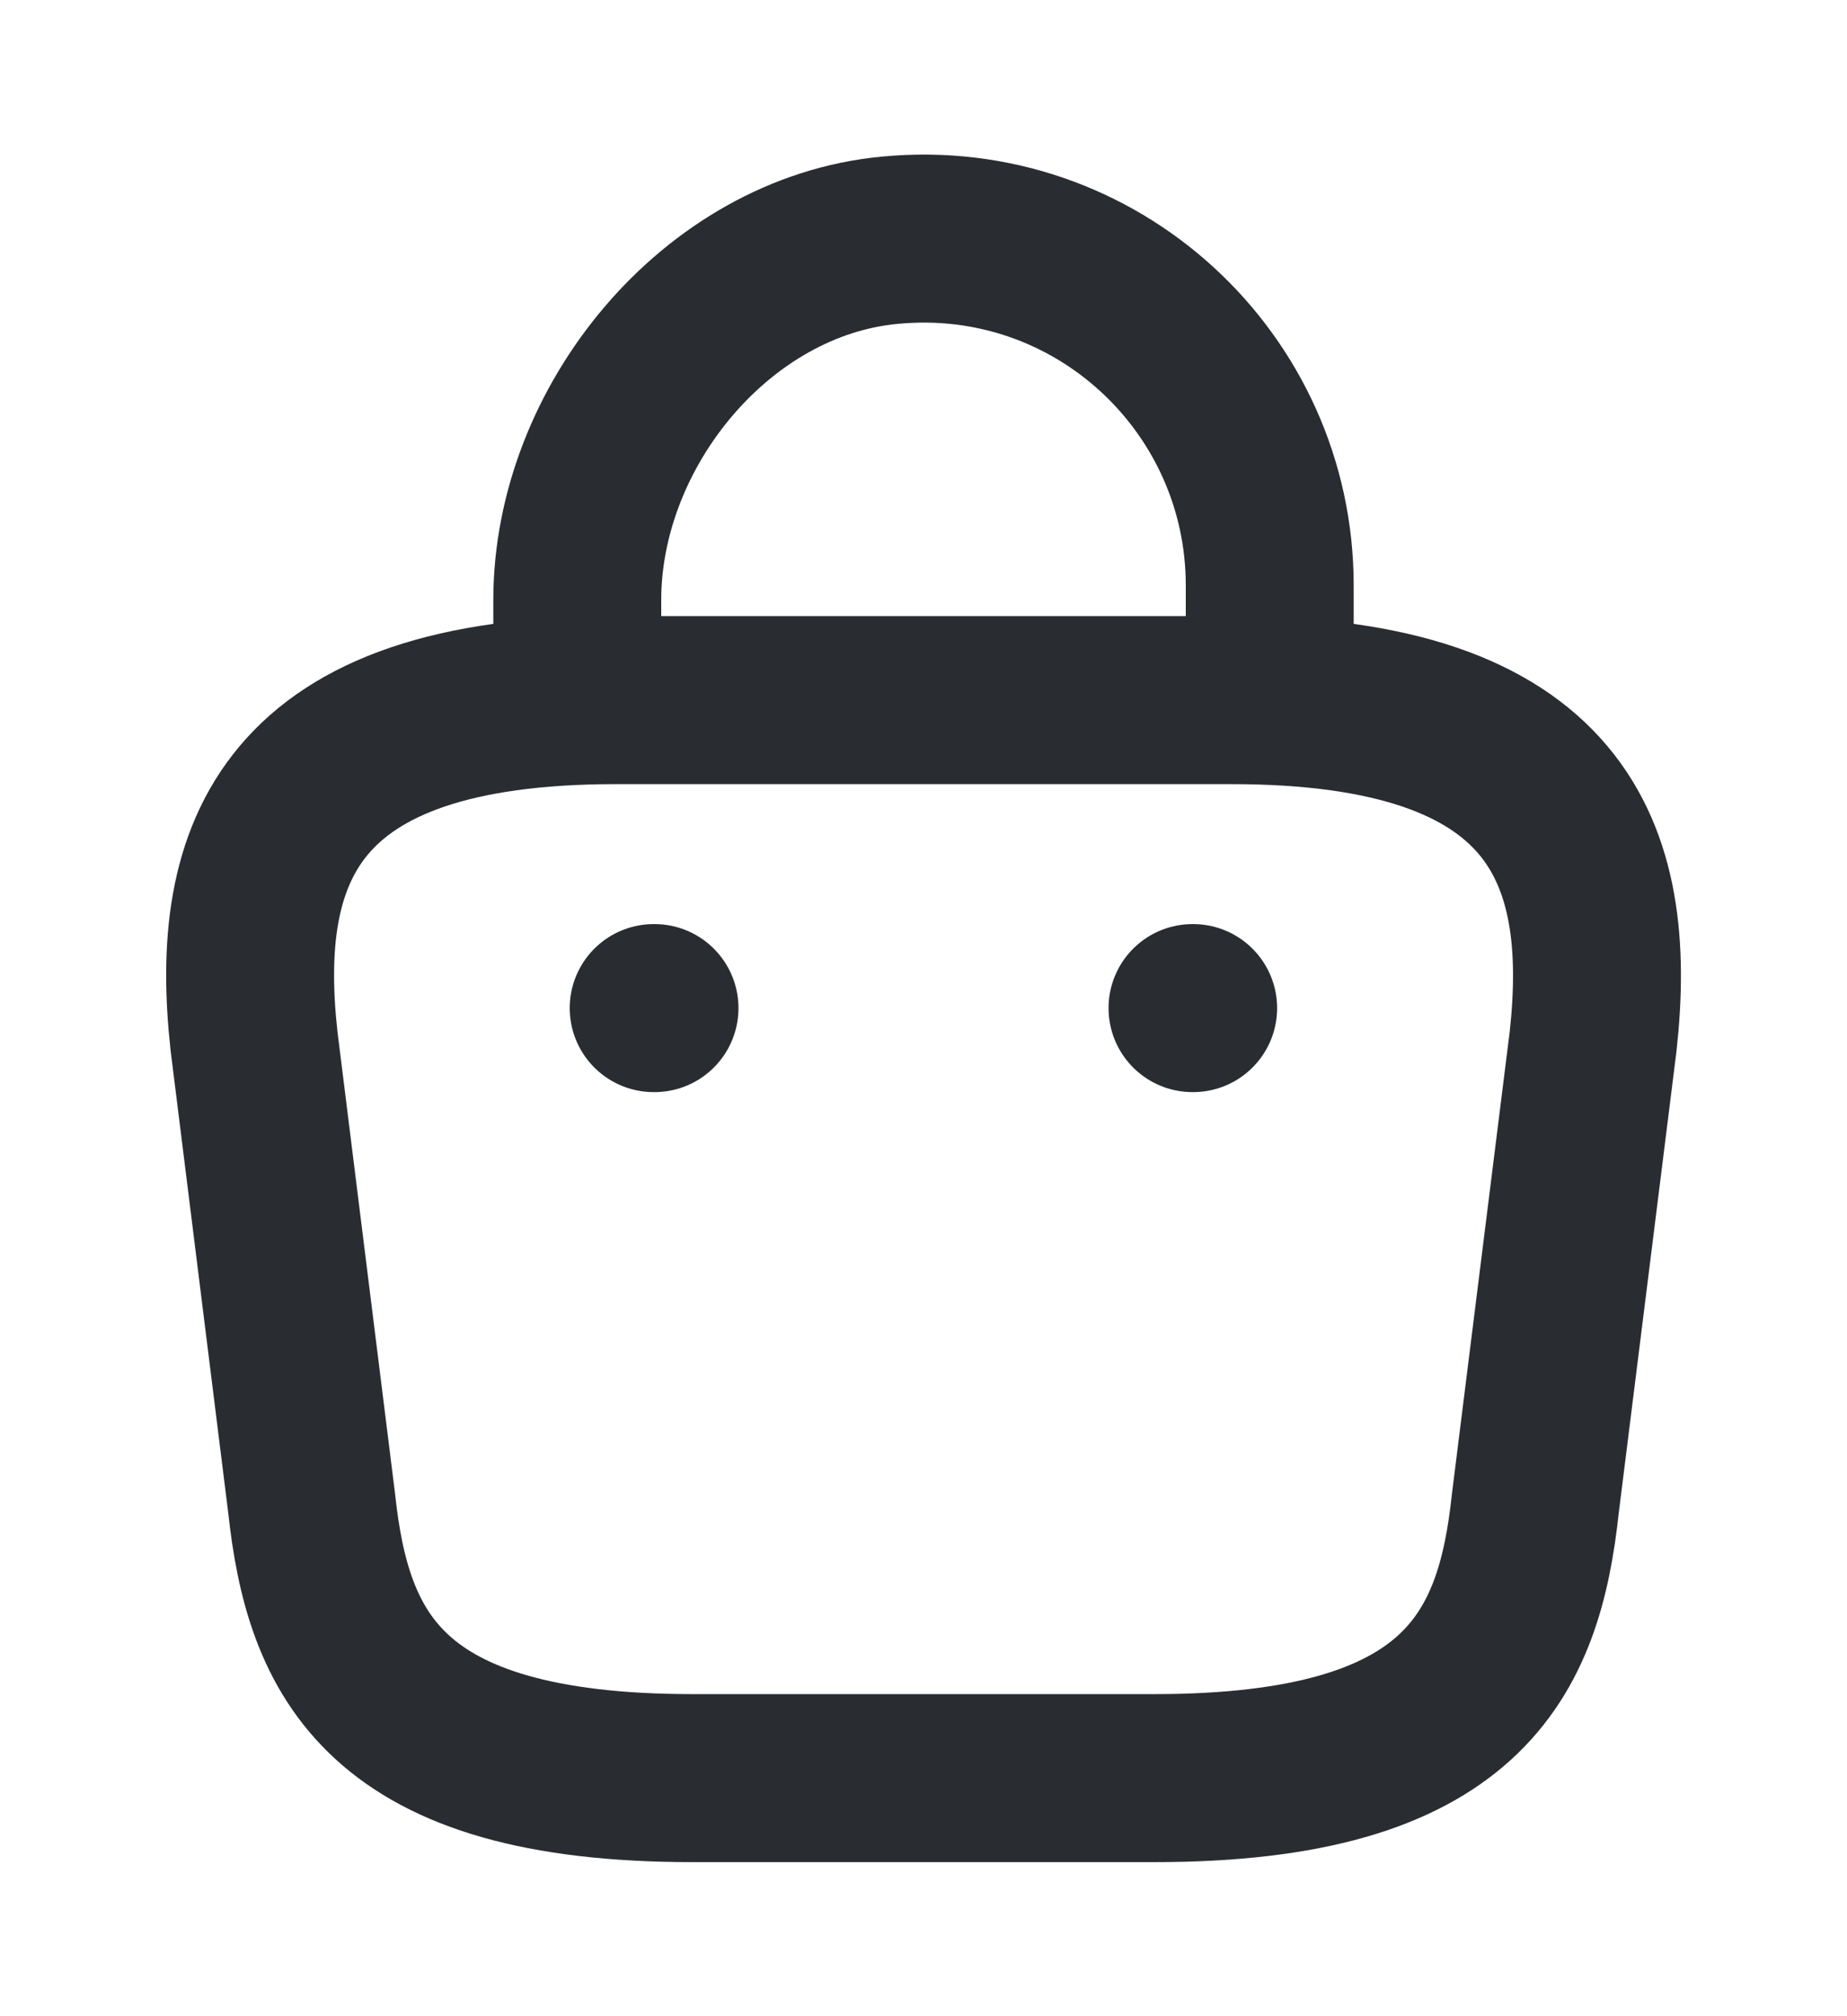
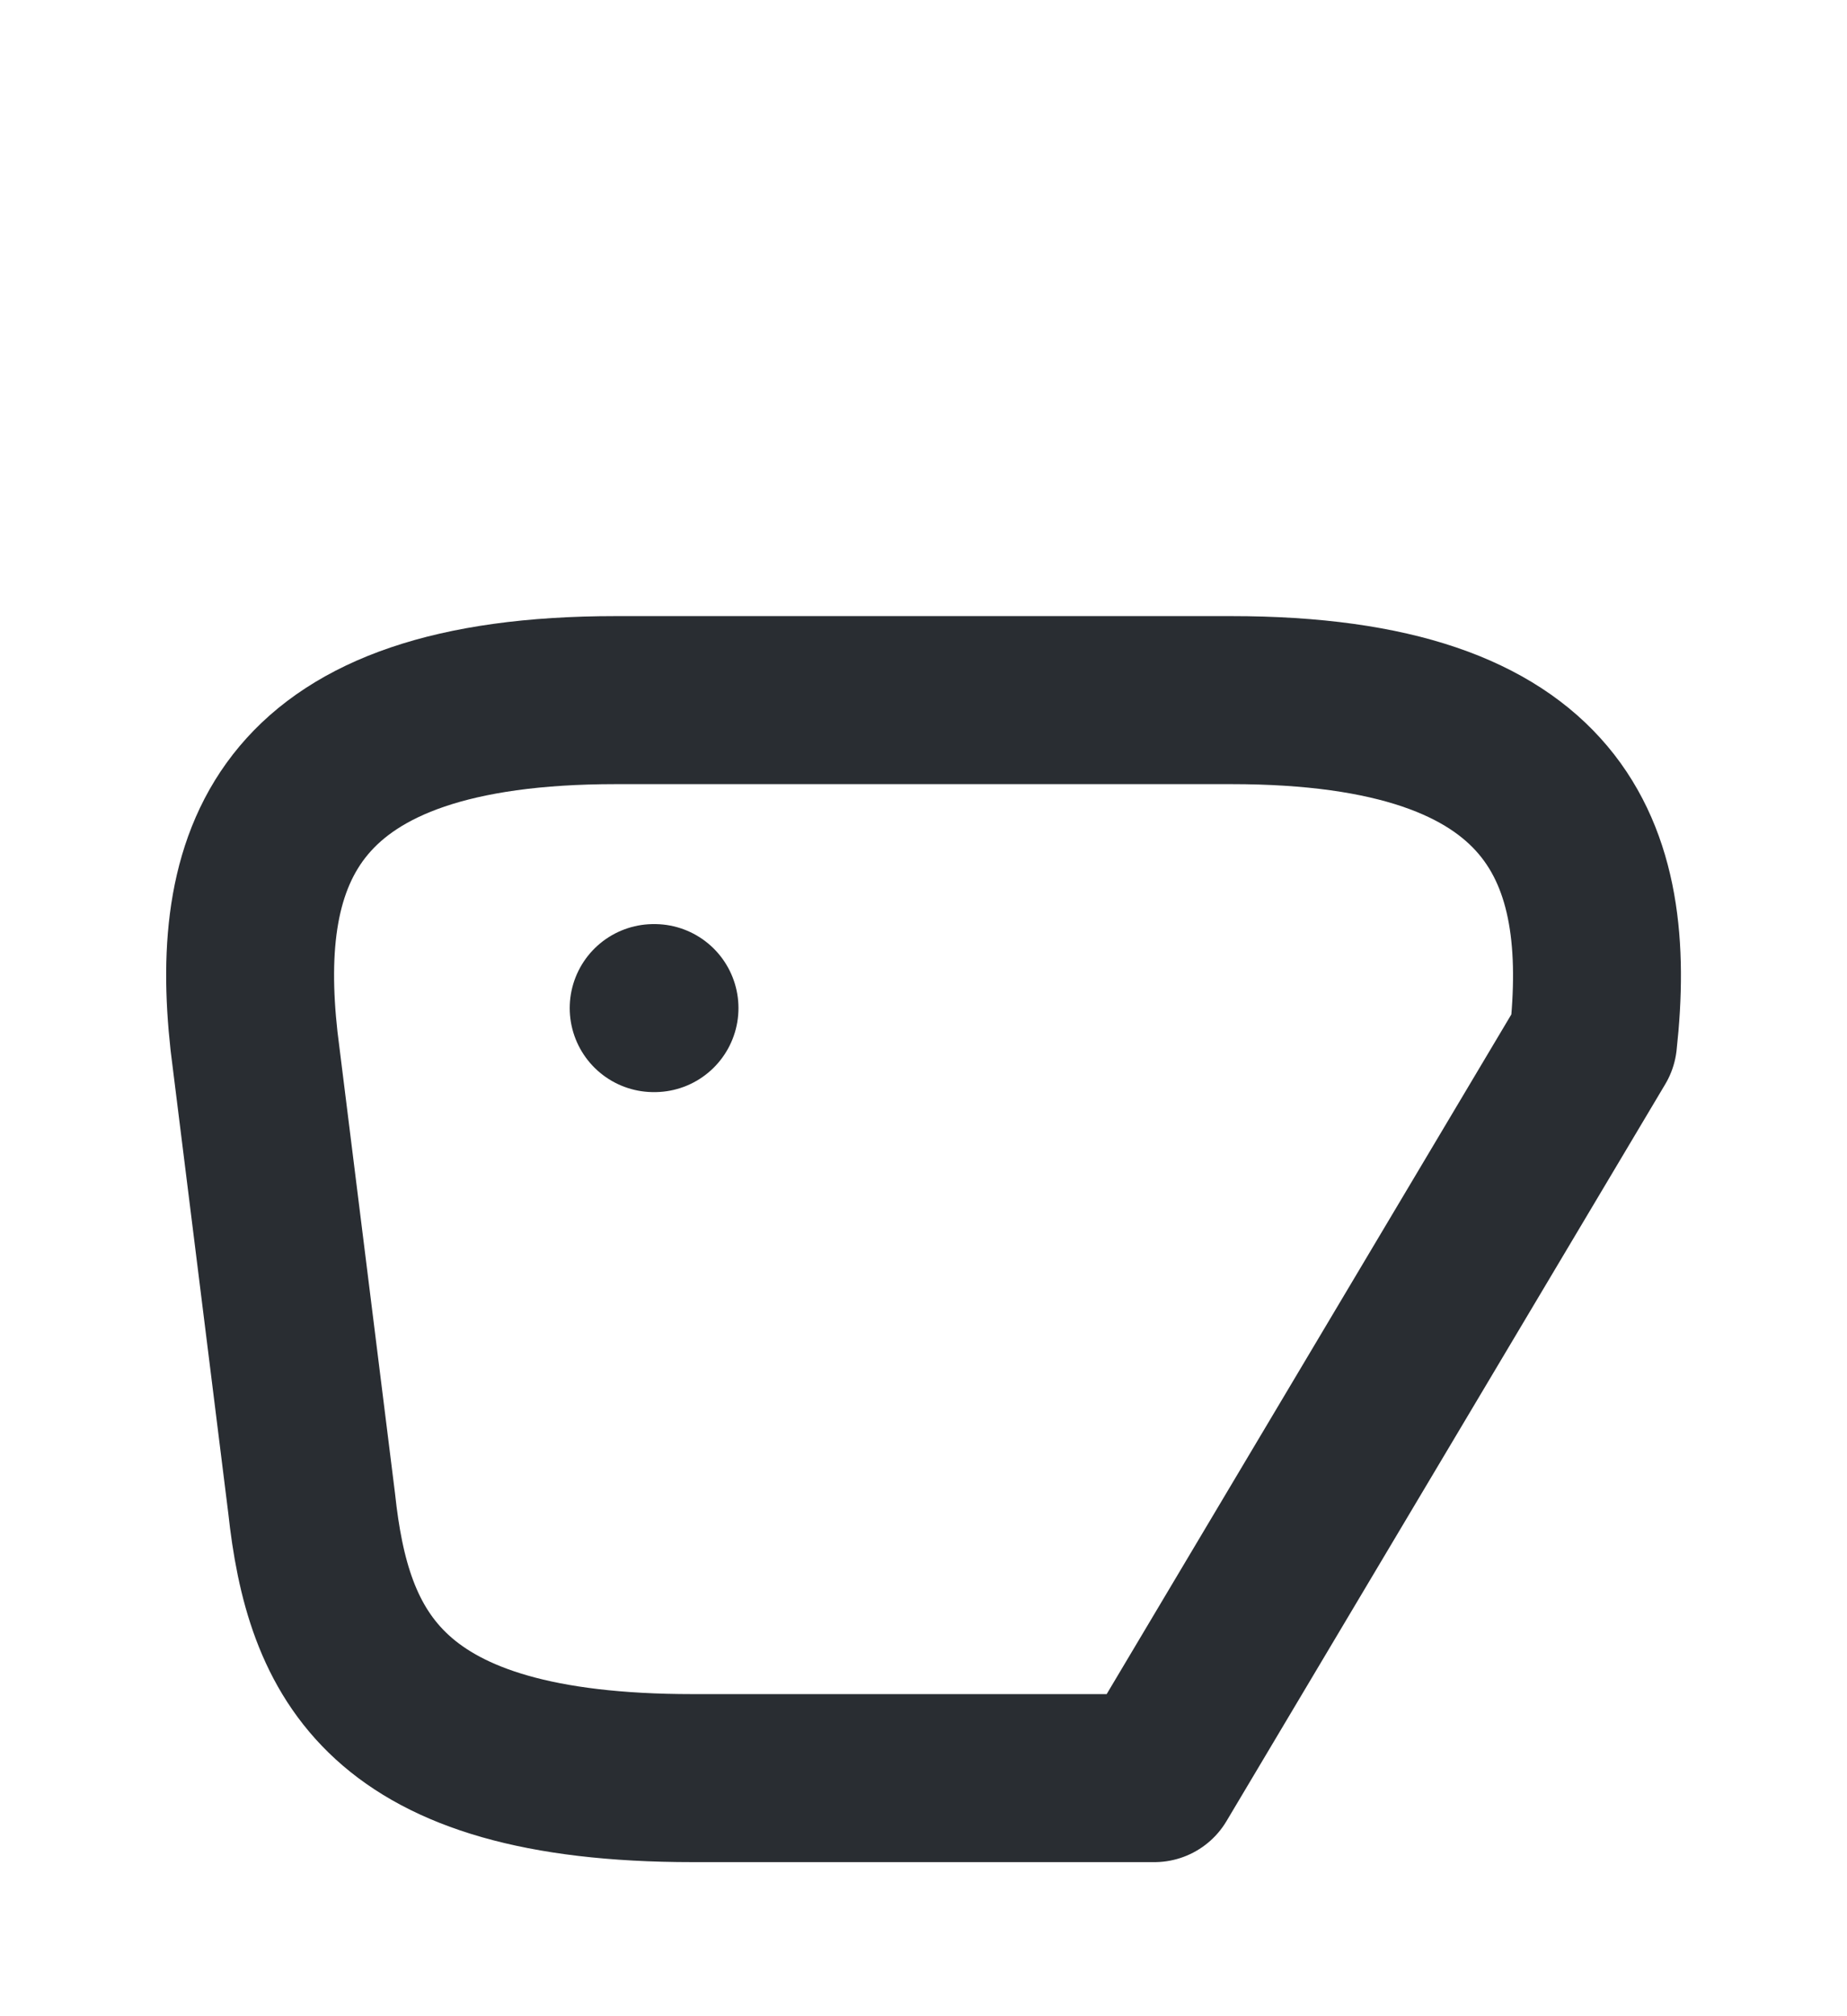
<svg xmlns="http://www.w3.org/2000/svg" width="11" height="12" viewBox="0 0 11 12" fill="none">
-   <path d="M3.438 4.015V3.571C3.438 2.54 4.267 1.527 5.298 1.43C6.527 1.311 7.562 2.278 7.562 3.484V4.116" stroke="#292D32" stroke-miterlimit="10" stroke-linecap="round" stroke-linejoin="round" />
-   <path d="M4.125 10.583H6.875C8.718 10.583 9.048 9.845 9.144 8.947L9.488 6.197C9.611 5.079 9.29 4.167 7.333 4.167H3.667C1.71 4.167 1.389 5.079 1.513 6.197L1.856 8.947C1.953 9.845 2.283 10.583 4.125 10.583Z" stroke="#292D32" stroke-miterlimit="10" stroke-linecap="round" stroke-linejoin="round" />
-   <path d="M7.102 6H7.106" stroke="#292D32" stroke-linecap="round" stroke-linejoin="round" />
+   <path d="M4.125 10.583H6.875L9.488 6.197C9.611 5.079 9.29 4.167 7.333 4.167H3.667C1.71 4.167 1.389 5.079 1.513 6.197L1.856 8.947C1.953 9.845 2.283 10.583 4.125 10.583Z" stroke="#292D32" stroke-miterlimit="10" stroke-linecap="round" stroke-linejoin="round" />
  <path d="M3.893 6H3.898" stroke="#292D32" stroke-linecap="round" stroke-linejoin="round" />
</svg>